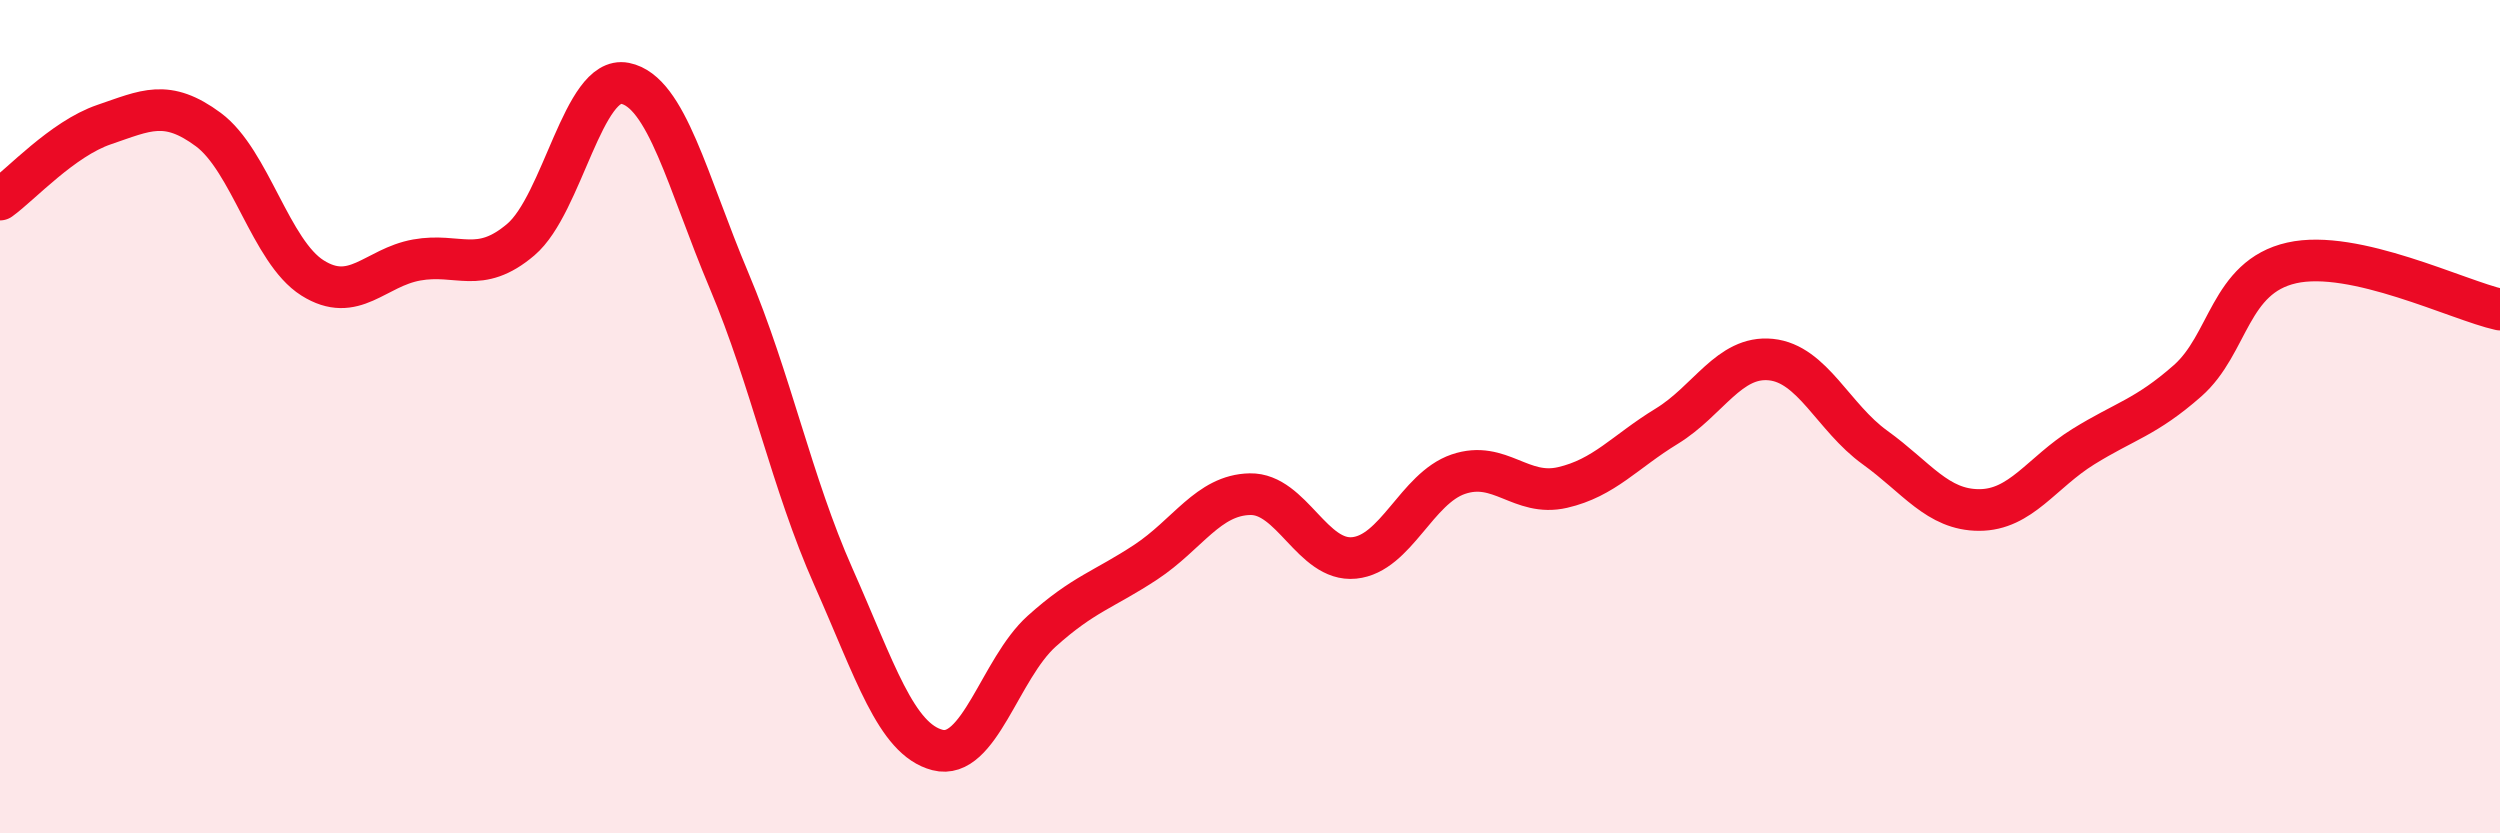
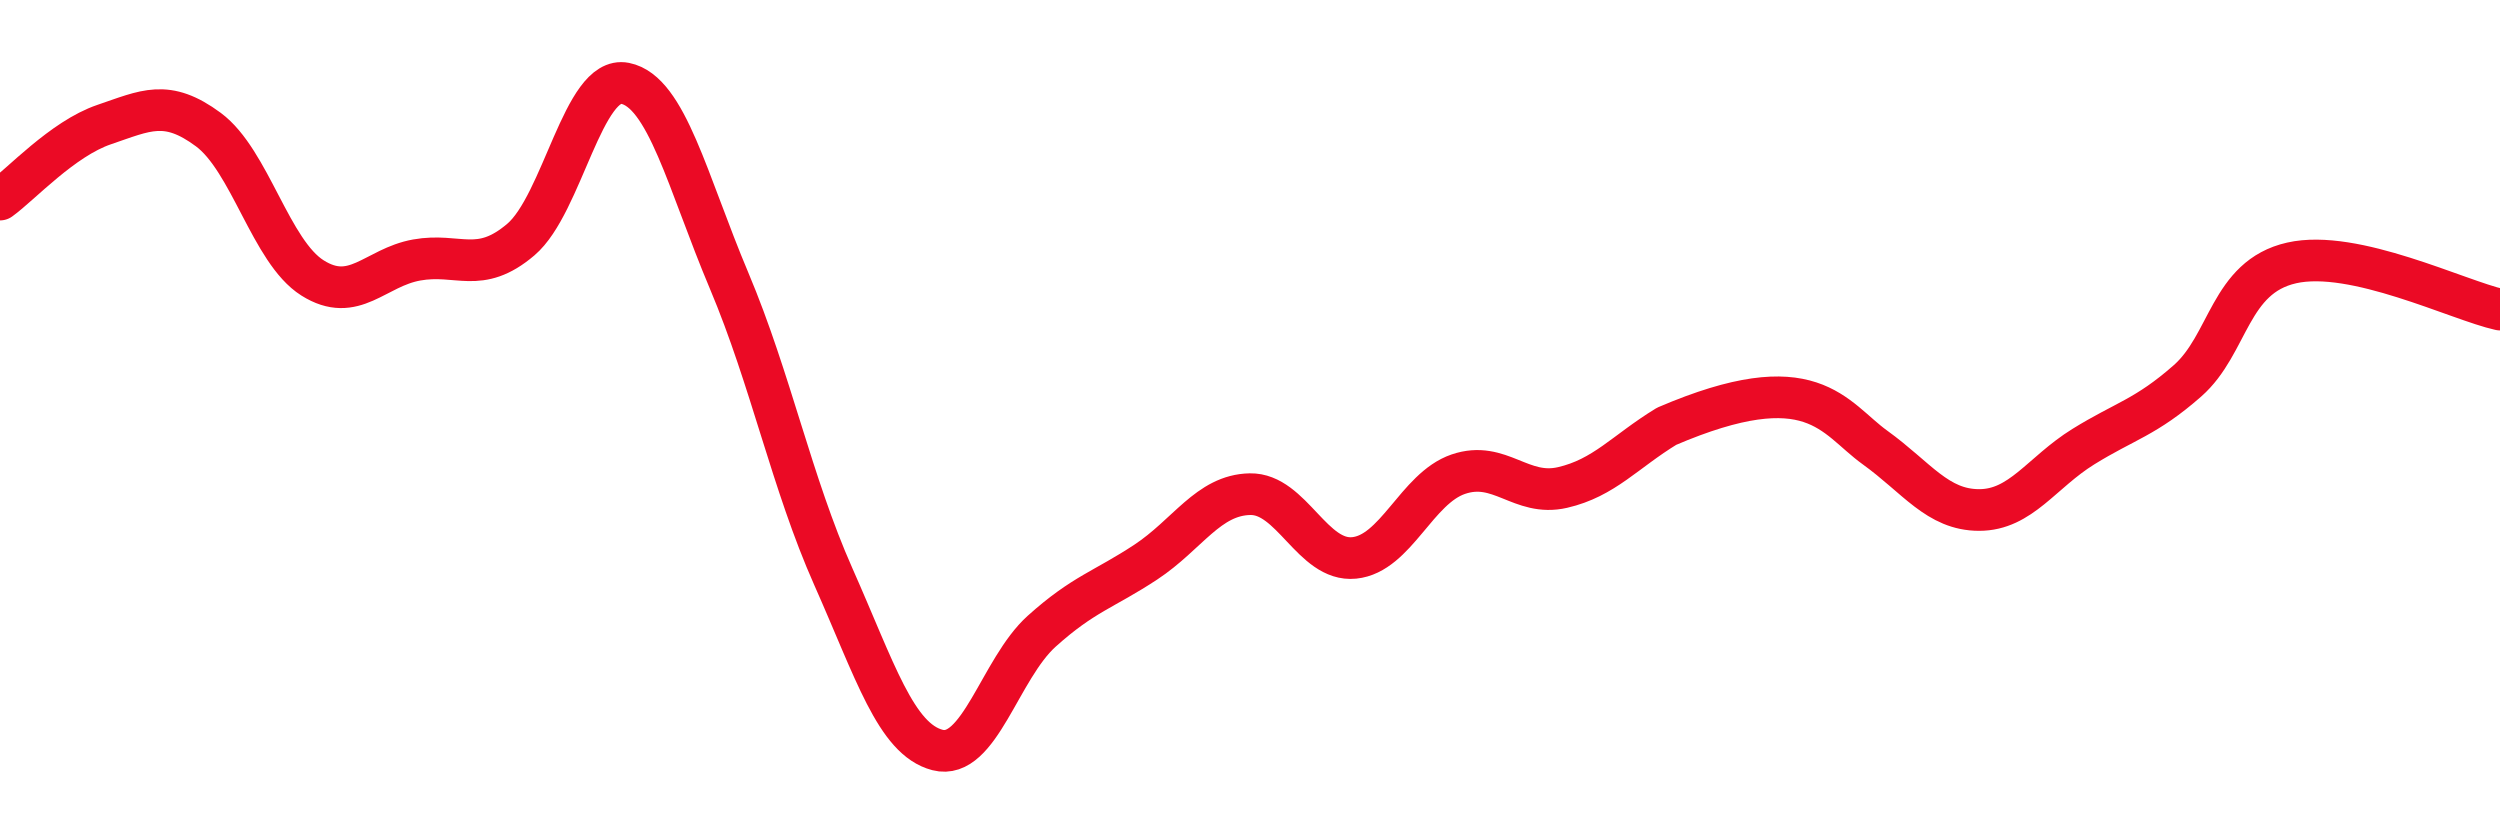
<svg xmlns="http://www.w3.org/2000/svg" width="60" height="20" viewBox="0 0 60 20">
-   <path d="M 0,4.79 C 0.5,4.43 1.5,3.33 2.5,2.99 C 3.5,2.65 4,2.37 5,3.11 C 6,3.85 6.5,6.04 7.5,6.67 C 8.5,7.3 9,6.42 10,6.24 C 11,6.06 11.5,6.6 12.5,5.75 C 13.5,4.9 14,1.8 15,2 C 16,2.2 16.5,4.37 17.5,6.74 C 18.5,9.11 19,11.59 20,13.84 C 21,16.09 21.5,17.74 22.5,18 C 23.5,18.26 24,16.05 25,15.15 C 26,14.25 26.5,14.15 27.5,13.49 C 28.5,12.83 29,11.88 30,11.86 C 31,11.84 31.5,13.49 32.5,13.39 C 33.5,13.29 34,11.72 35,11.38 C 36,11.04 36.5,11.93 37.5,11.7 C 38.5,11.47 39,10.84 40,10.23 C 41,9.62 41.5,8.53 42.5,8.63 C 43.5,8.73 44,10.02 45,10.74 C 46,11.46 46.5,12.24 47.5,12.24 C 48.5,12.24 49,11.34 50,10.72 C 51,10.1 51.5,10.02 52.5,9.14 C 53.5,8.26 53.5,6.65 55,6.31 C 56.5,5.97 59,7.21 60,7.43L60 20L0 20Z" fill="#EB0A25" opacity="0.1" stroke-linecap="round" stroke-linejoin="round" />
-   <path d="M 0,4.79 C 0.5,4.43 1.5,3.33 2.5,2.99 C 3.5,2.65 4,2.37 5,3.11 C 6,3.85 6.5,6.04 7.5,6.67 C 8.5,7.3 9,6.42 10,6.24 C 11,6.06 11.5,6.6 12.5,5.75 C 13.5,4.9 14,1.8 15,2 C 16,2.2 16.5,4.37 17.5,6.74 C 18.5,9.11 19,11.59 20,13.84 C 21,16.09 21.5,17.74 22.5,18 C 23.5,18.26 24,16.05 25,15.15 C 26,14.25 26.5,14.15 27.5,13.49 C 28.5,12.83 29,11.88 30,11.86 C 31,11.84 31.5,13.49 32.5,13.39 C 33.5,13.29 34,11.72 35,11.38 C 36,11.04 36.5,11.93 37.5,11.7 C 38.5,11.47 39,10.84 40,10.23 C 41,9.62 41.5,8.53 42.5,8.63 C 43.5,8.73 44,10.02 45,10.74 C 46,11.46 46.5,12.24 47.5,12.24 C 48.5,12.24 49,11.34 50,10.72 C 51,10.1 51.5,10.02 52.5,9.14 C 53.5,8.26 53.5,6.65 55,6.31 C 56.5,5.97 59,7.21 60,7.43" stroke="#EB0A25" stroke-width="1" fill="none" stroke-linecap="round" stroke-linejoin="round" />
+   <path d="M 0,4.79 C 0.5,4.43 1.5,3.33 2.5,2.99 C 3.5,2.65 4,2.37 5,3.11 C 6,3.85 6.5,6.04 7.5,6.67 C 8.5,7.3 9,6.42 10,6.24 C 11,6.06 11.5,6.6 12.5,5.75 C 13.5,4.9 14,1.8 15,2 C 16,2.2 16.5,4.37 17.5,6.74 C 18.5,9.11 19,11.59 20,13.84 C 21,16.09 21.5,17.74 22.5,18 C 23.5,18.26 24,16.05 25,15.15 C 26,14.25 26.5,14.15 27.5,13.49 C 28.5,12.83 29,11.88 30,11.86 C 31,11.84 31.5,13.49 32.5,13.39 C 33.5,13.29 34,11.72 35,11.38 C 36,11.04 36.5,11.93 37.5,11.7 C 38.5,11.47 39,10.84 40,10.23 C 43.5,8.73 44,10.02 45,10.74 C 46,11.46 46.5,12.24 47.5,12.24 C 48.5,12.24 49,11.34 50,10.72 C 51,10.1 51.5,10.02 52.5,9.14 C 53.5,8.26 53.5,6.65 55,6.31 C 56.5,5.97 59,7.21 60,7.43" stroke="#EB0A25" stroke-width="1" fill="none" stroke-linecap="round" stroke-linejoin="round" />
</svg>